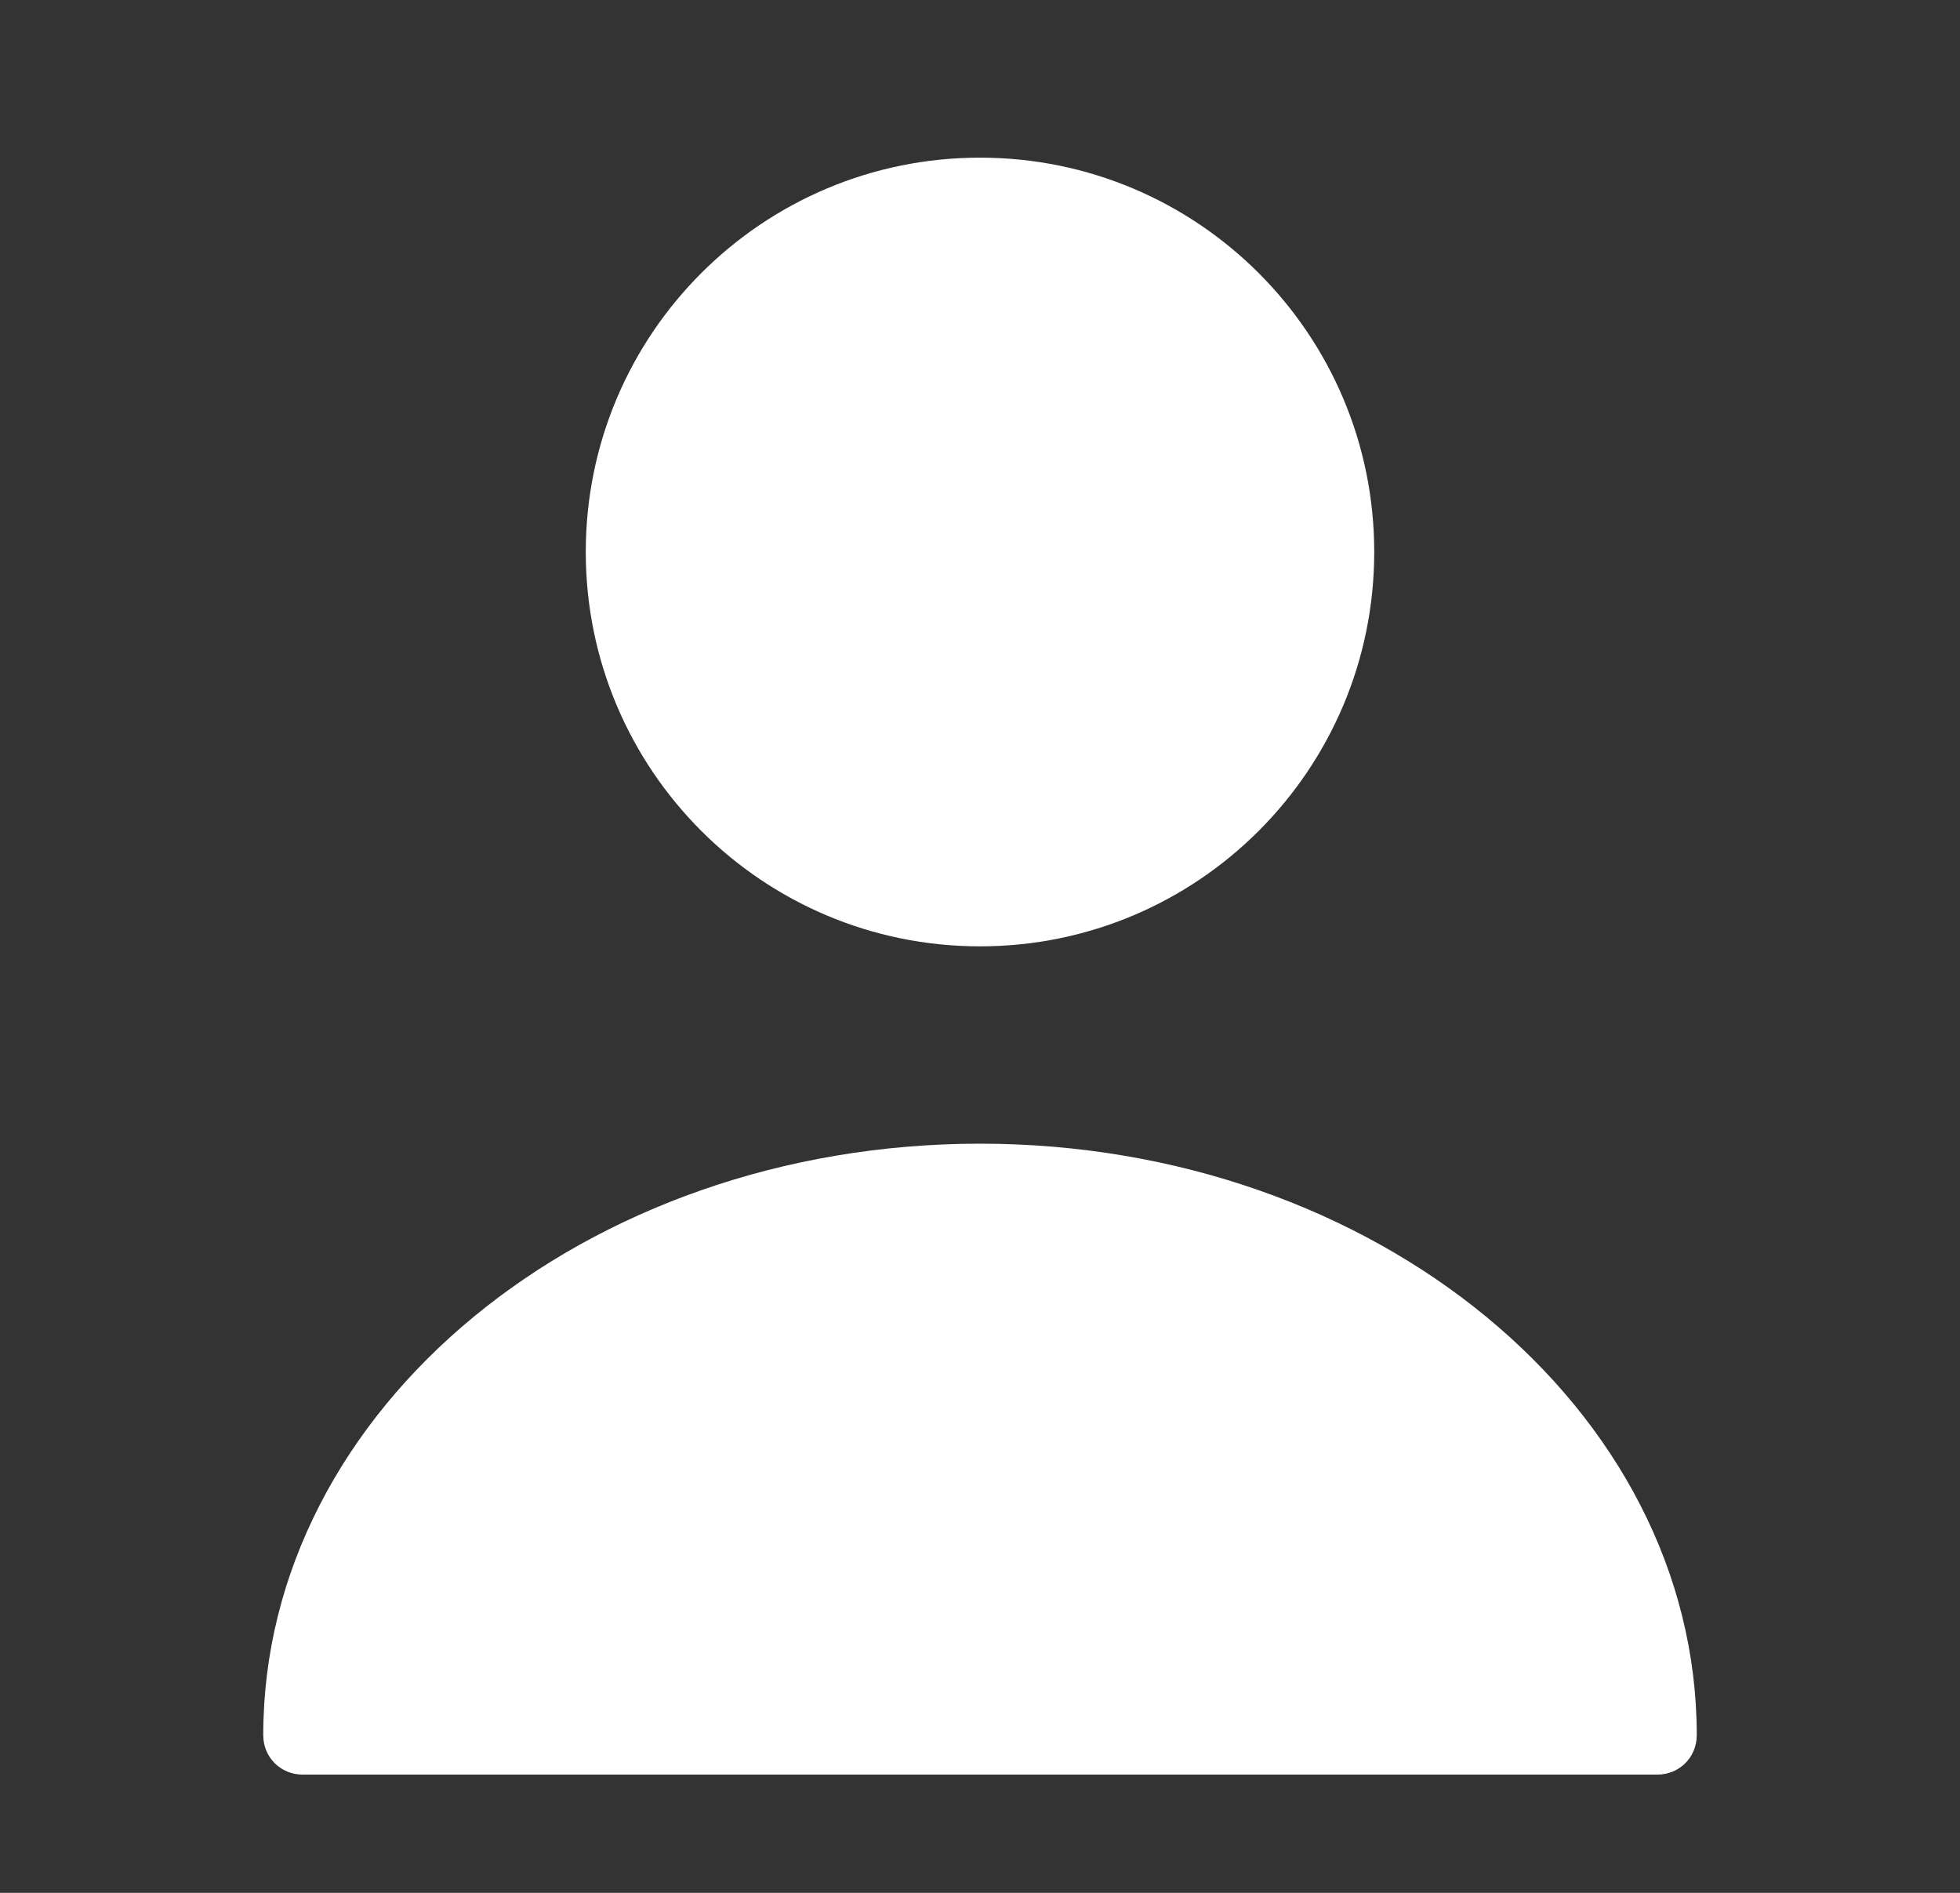
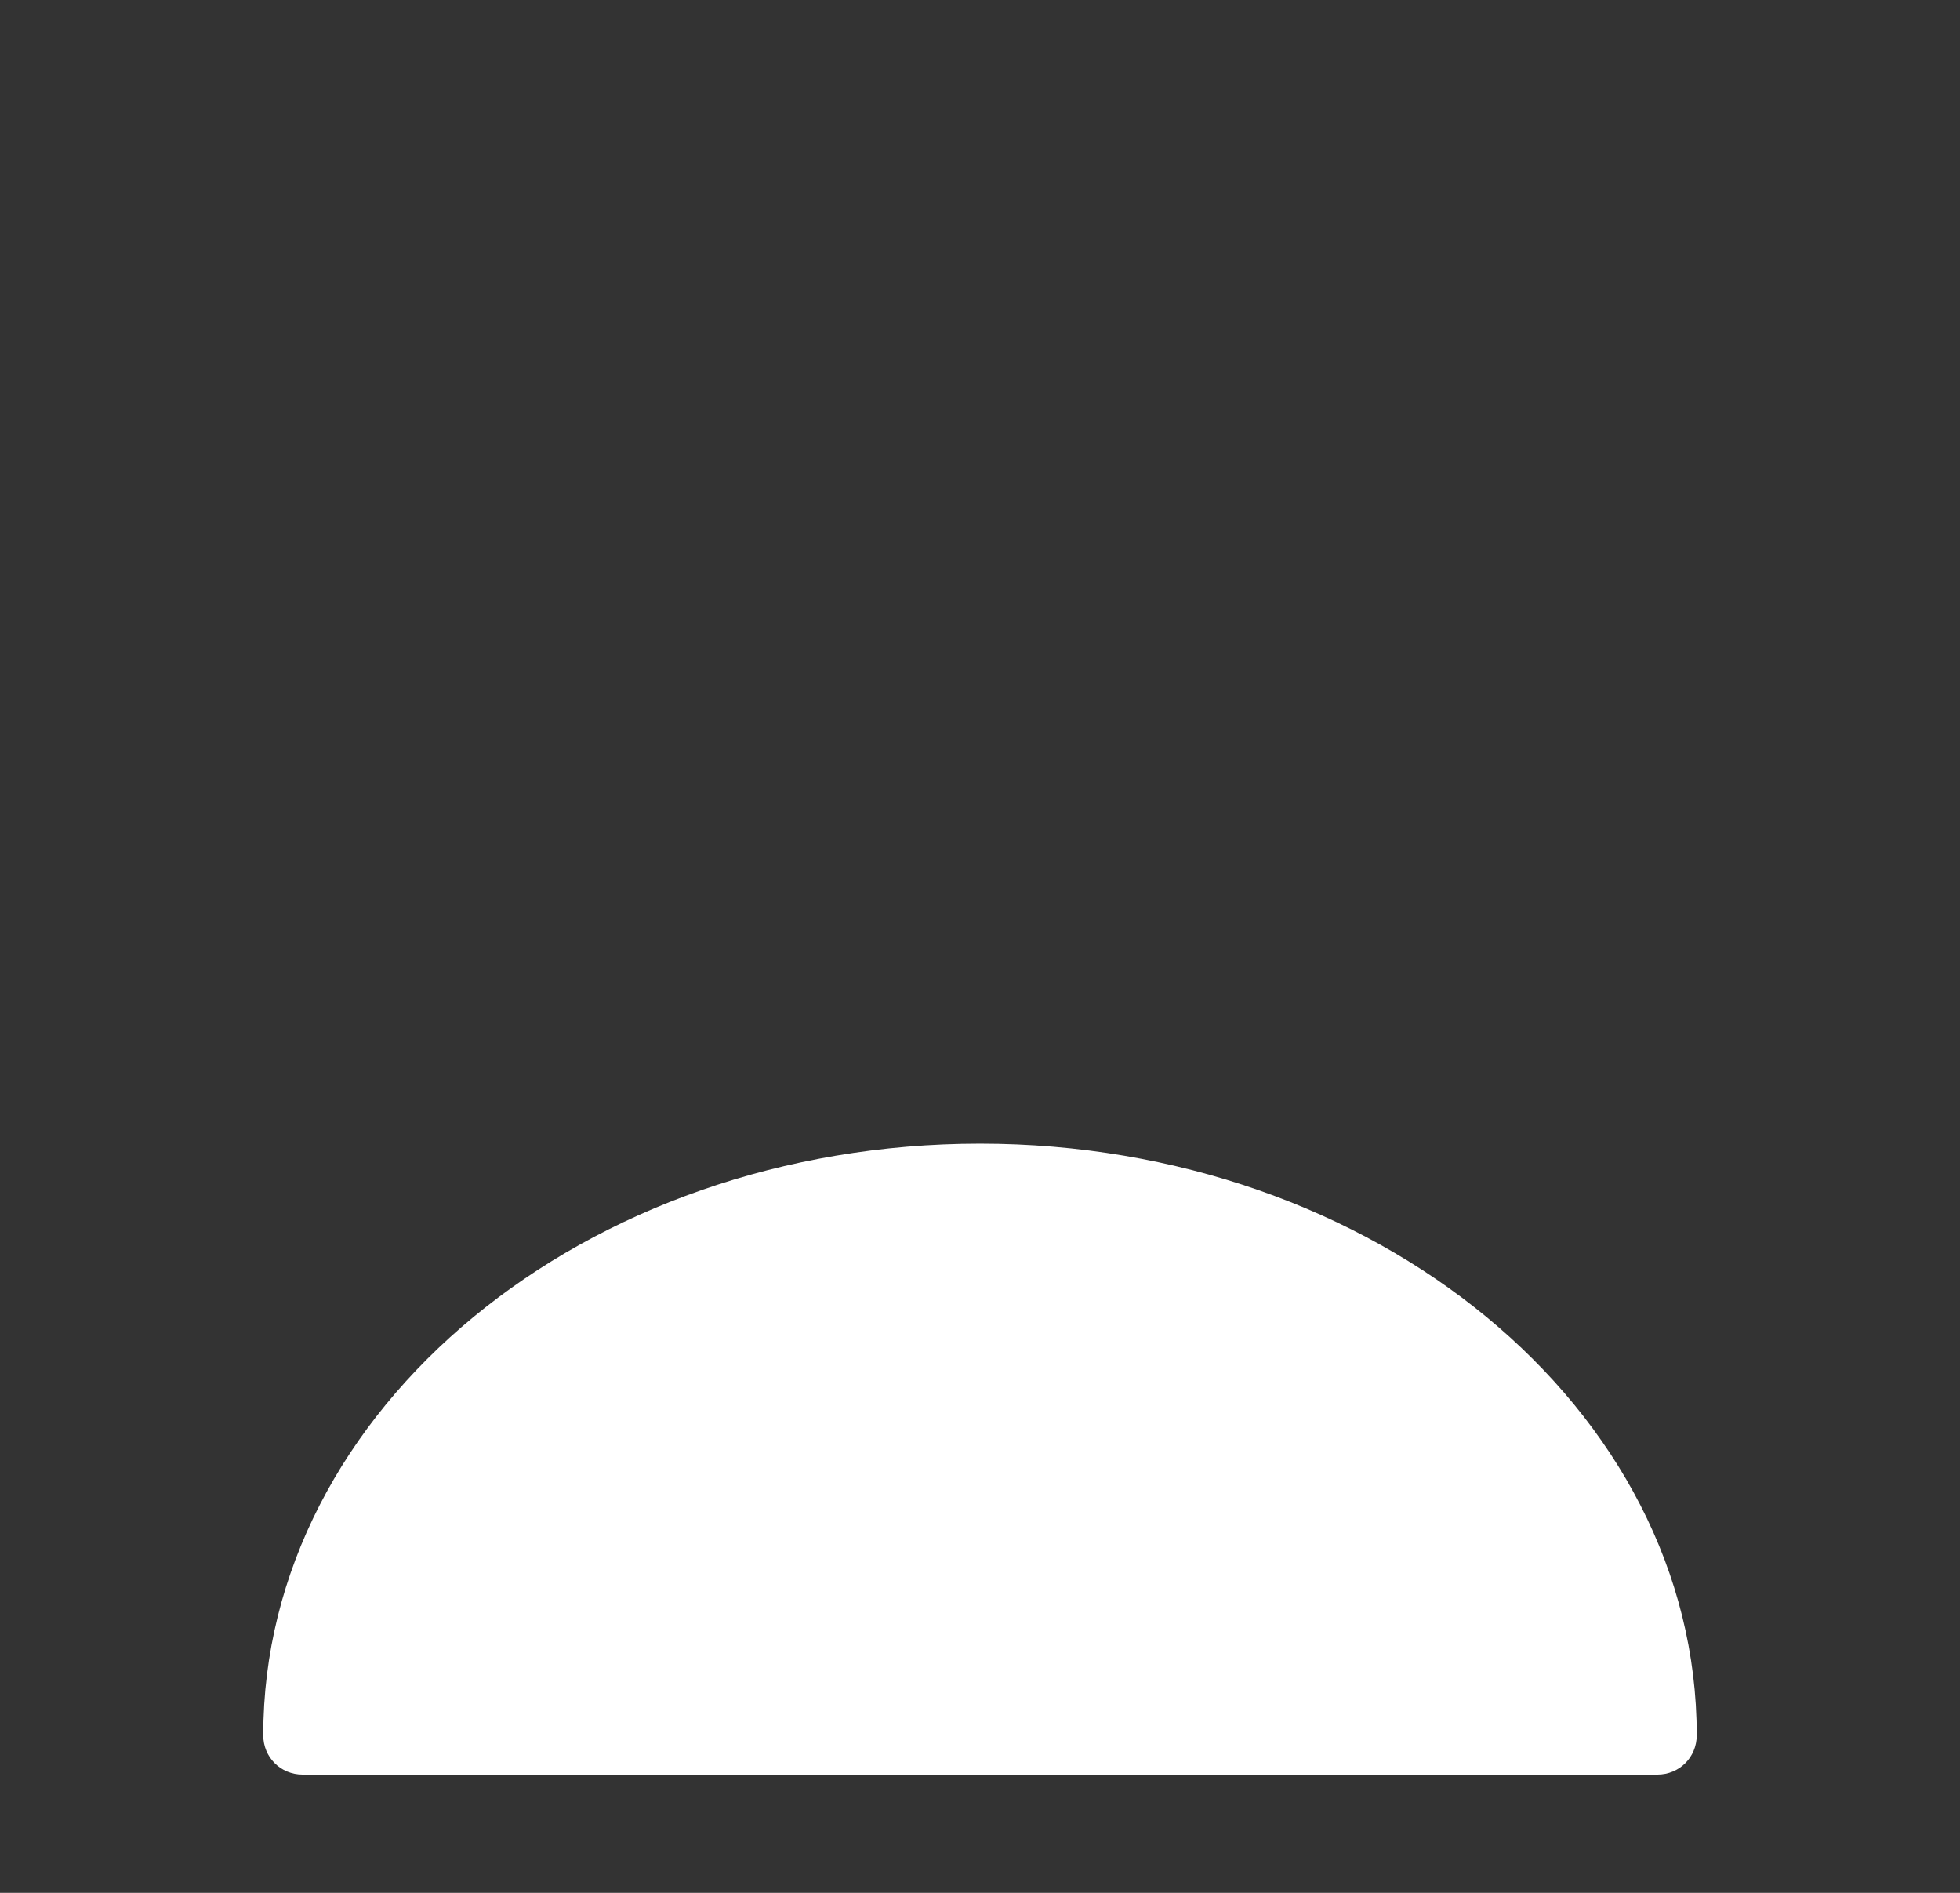
<svg xmlns="http://www.w3.org/2000/svg" width="29" height="28" viewBox="0 0 29 28" fill="none">
  <rect x="0" y="0" width="29" height="28" fill="#333333" stroke="none" />
-   <path d="M14.5 13.999C17.722 13.999 20.333 11.387 20.333 8.165C20.333 4.944 17.722 2.332 14.5 2.332C11.278 2.332 8.667 4.944 8.667 8.165C8.667 11.387 11.278 13.999 14.5 13.999Z" fill="white" />
  <path d="M14.5 16.918C8.655 16.918 3.895 20.838 3.895 25.668C3.895 25.995 4.152 26.251 4.478 26.251H24.522C24.848 26.251 25.105 25.995 25.105 25.668C25.105 20.838 20.345 16.918 14.5 16.918Z" fill="white" />
</svg>